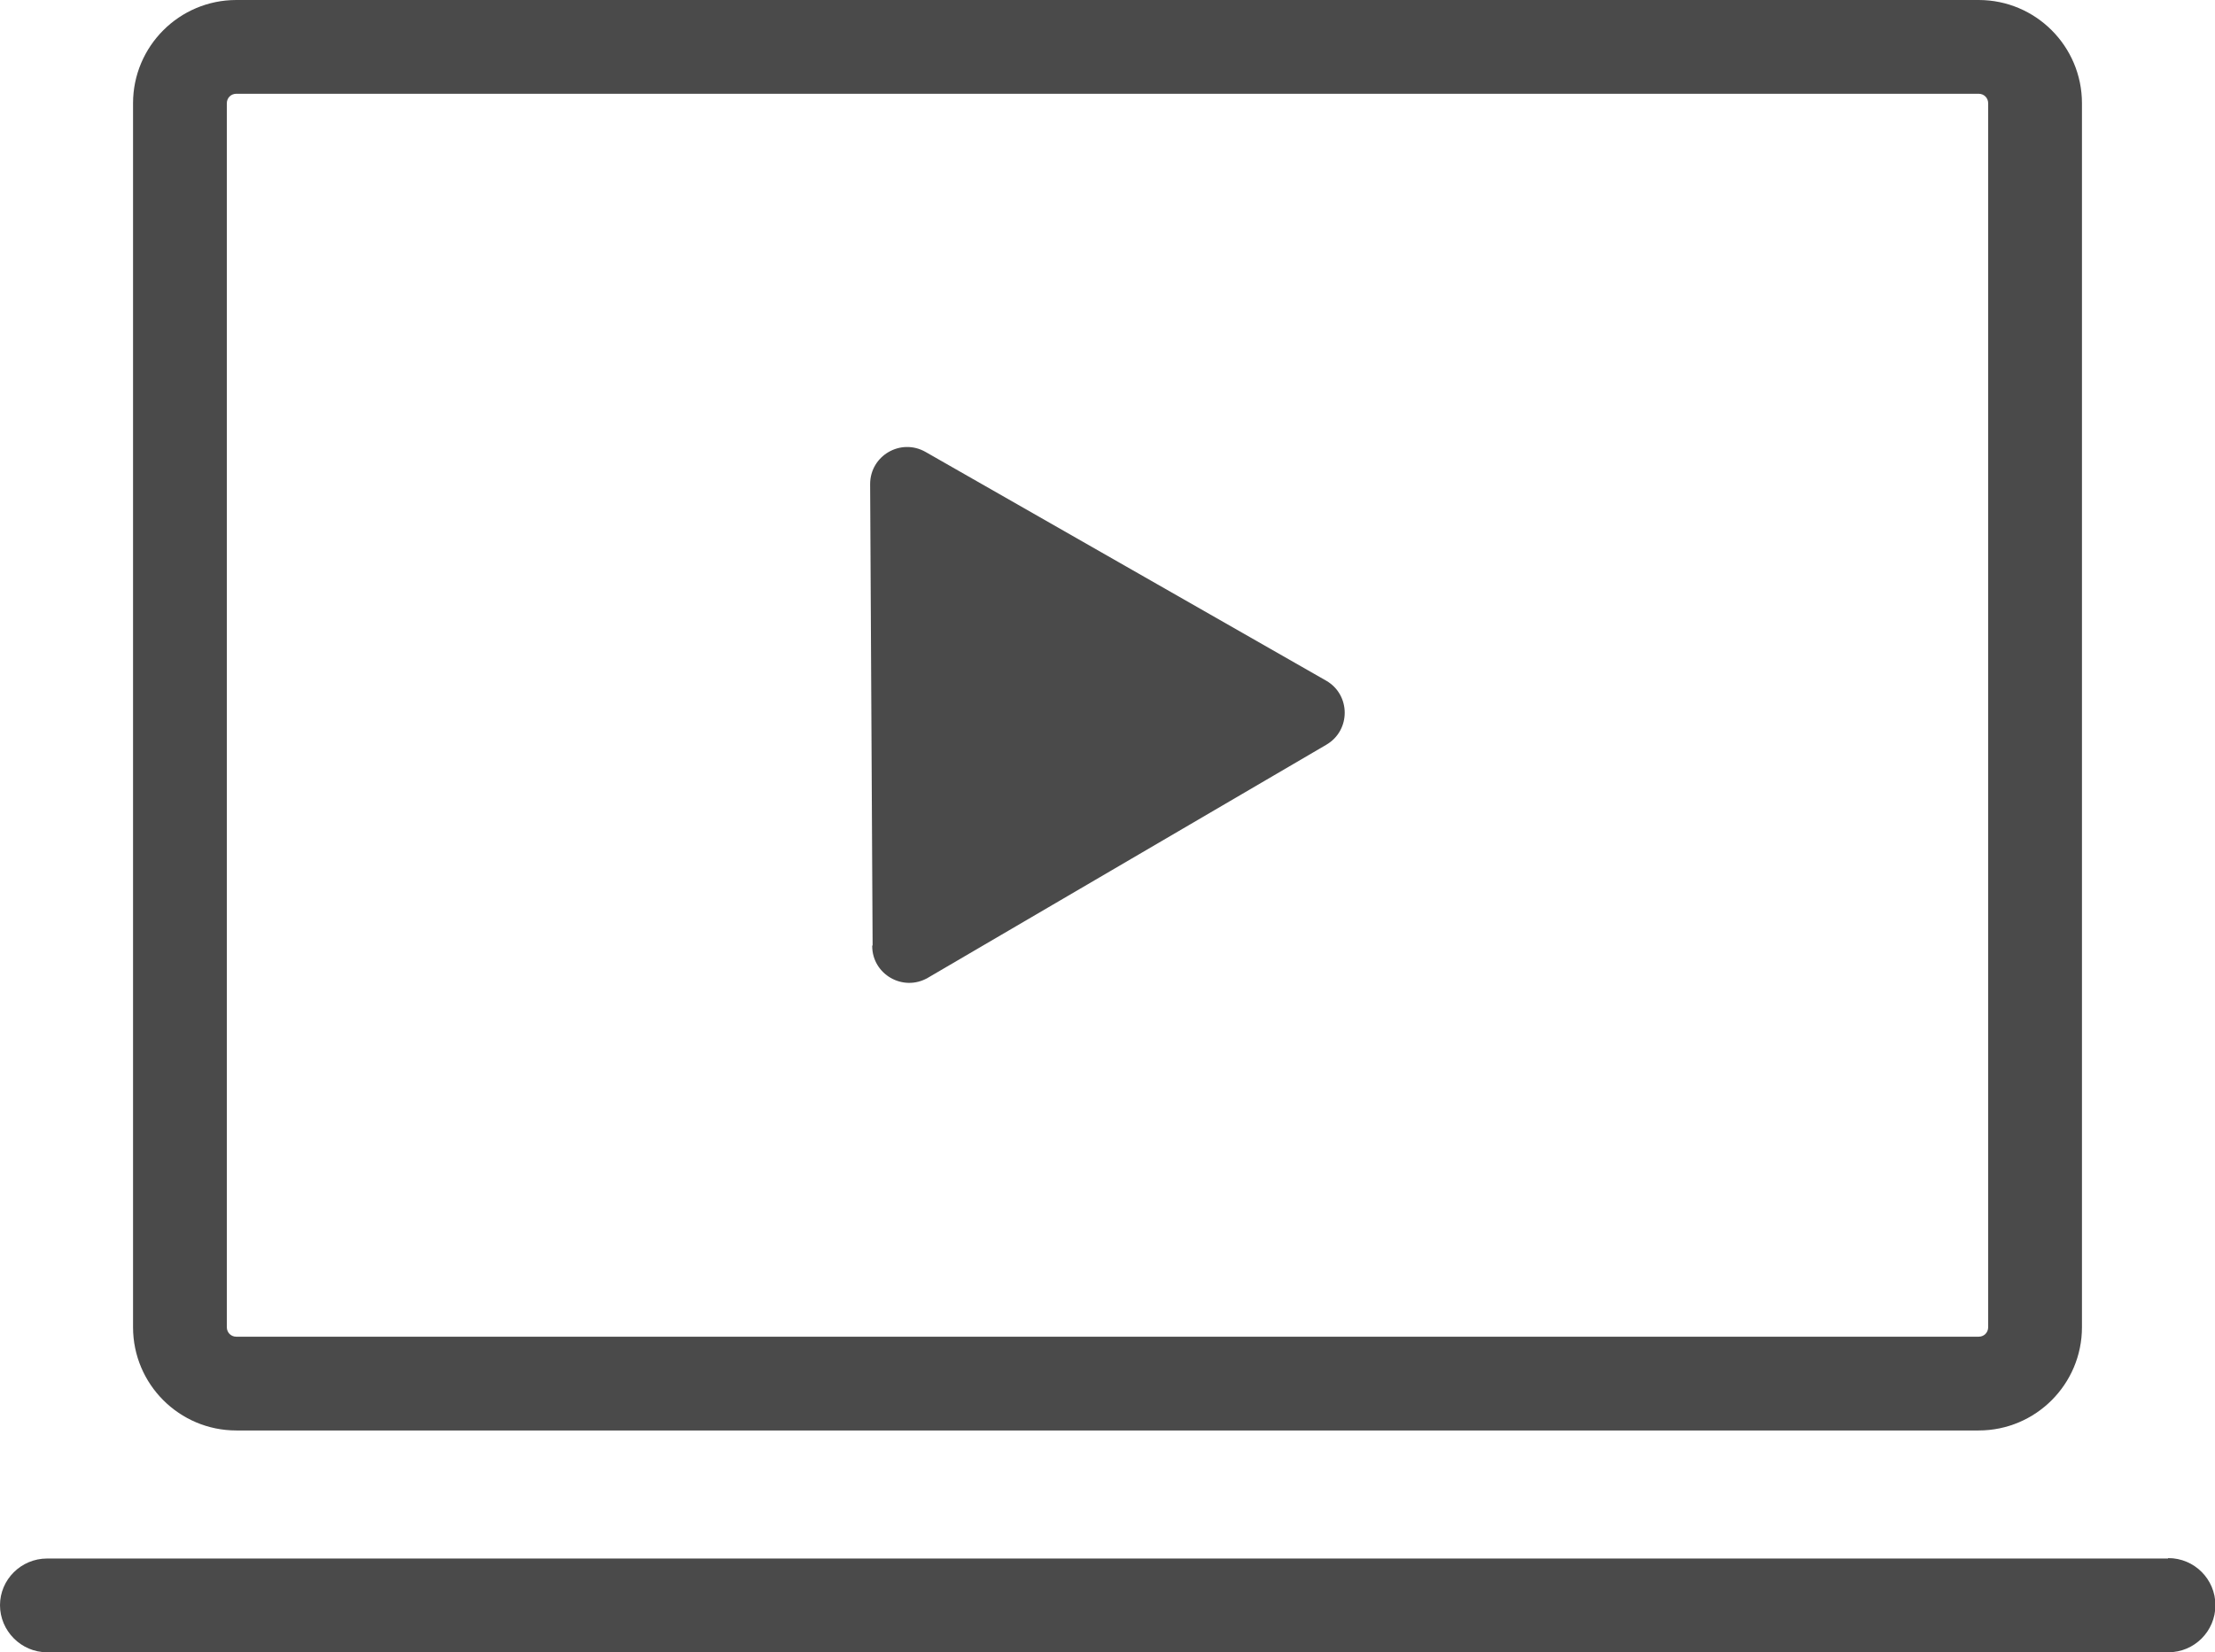
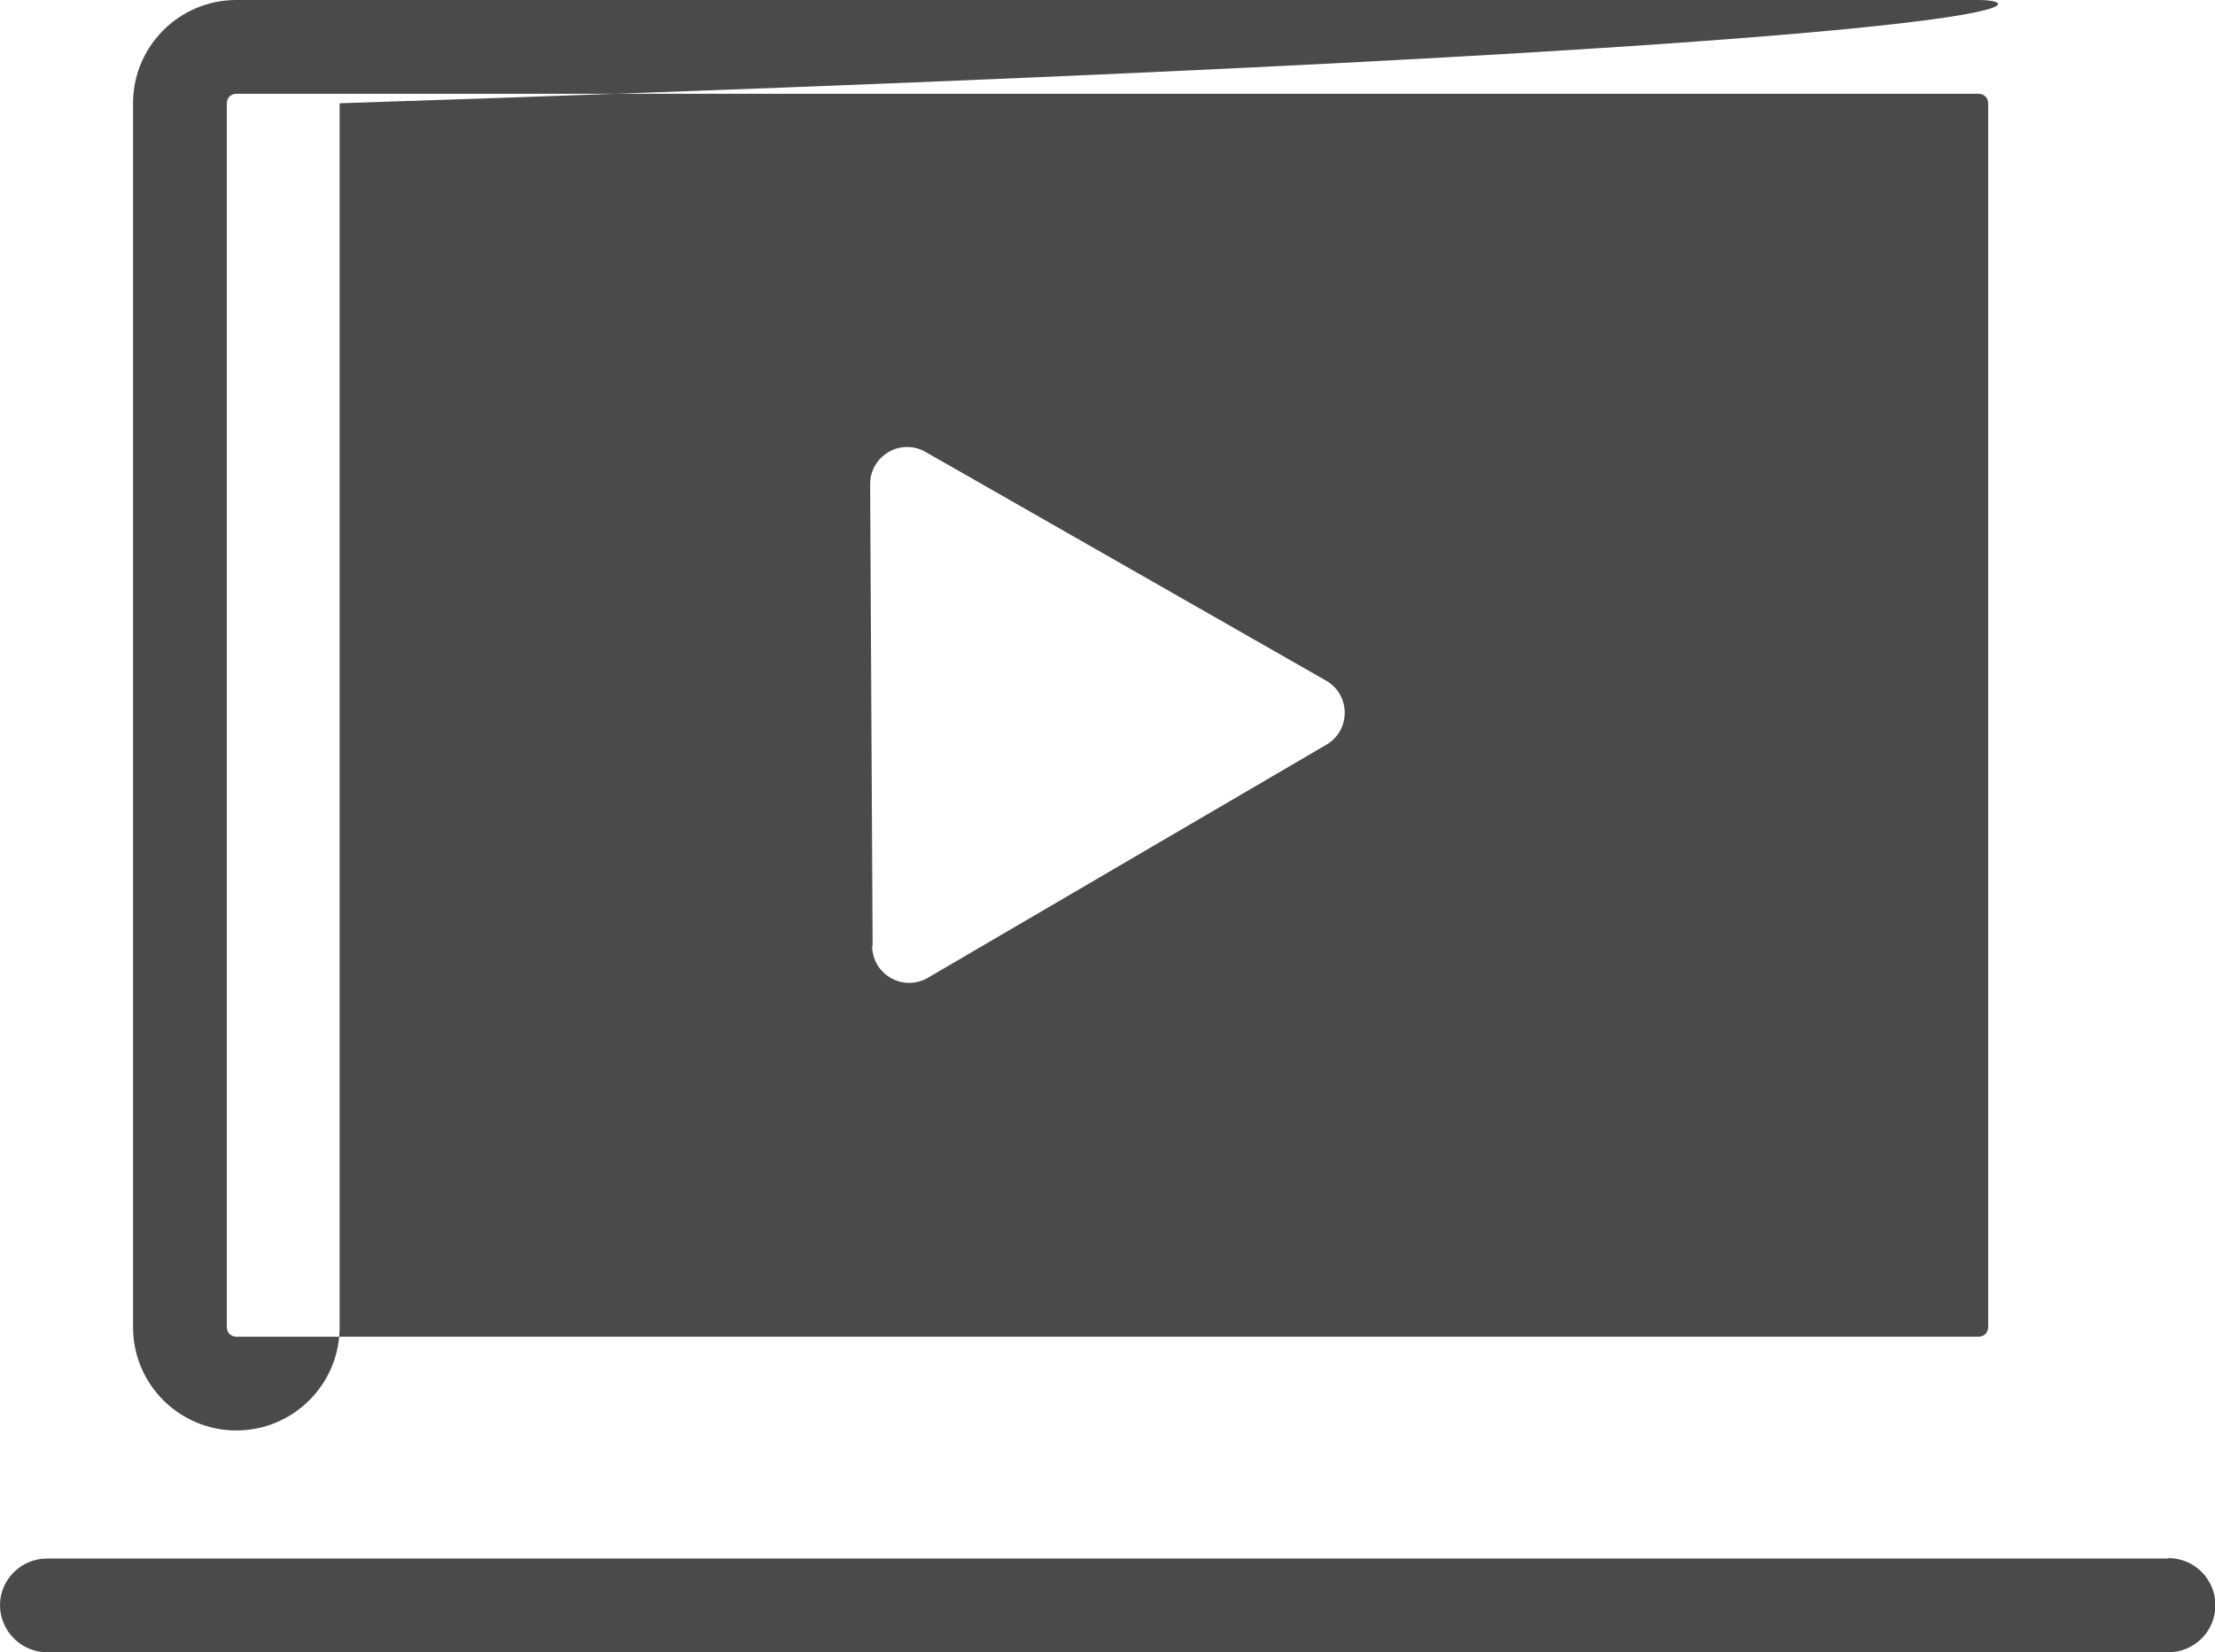
<svg xmlns="http://www.w3.org/2000/svg" id="Livello_1" data-name="Livello 1" viewBox="0 0 53.61 40">
  <defs>
    <style>
      .cls-1 {
        fill: #4a4a4a;
      }
    </style>
  </defs>
-   <path class="cls-1" d="m5.72,34.63h42.17c1.38,0,2.5-1.12,2.5-2.5V2.5C50.39,1.12,49.27,0,47.89,0H5.72C4.34,0,3.22,1.12,3.22,2.5v29.63c0,1.38,1.12,2.5,2.5,2.5Zm-.23-32.13c0-.13.1-.23.23-.23h42.17c.13,0,.23.1.23.23v29.63c0,.13-.1.23-.23.23H5.72c-.13,0-.23-.1-.23-.23V2.5Zm46.98,35.23H1.14C.51,37.73,0,38.24,0,38.86s.51,1.14,1.14,1.14h51.34c.63,0,1.14-.51,1.14-1.14s-.51-1.14-1.14-1.14Zm-31.36-14.83c0,.69.75,1.12,1.35.77l4.82-2.82,4.82-2.82c.6-.35.59-1.21,0-1.55l-4.85-2.77-4.85-2.77c-.6-.34-1.34.09-1.34.78l.03,5.58.03,5.58Z" />
+   <path class="cls-1" d="m5.72,34.63c1.38,0,2.5-1.12,2.5-2.5V2.5C50.39,1.12,49.27,0,47.89,0H5.72C4.34,0,3.22,1.12,3.22,2.5v29.63c0,1.38,1.12,2.5,2.5,2.5Zm-.23-32.13c0-.13.1-.23.23-.23h42.17c.13,0,.23.1.23.23v29.63c0,.13-.1.23-.23.23H5.72c-.13,0-.23-.1-.23-.23V2.5Zm46.98,35.23H1.14C.51,37.73,0,38.24,0,38.86s.51,1.14,1.14,1.14h51.34c.63,0,1.14-.51,1.14-1.14s-.51-1.14-1.14-1.14Zm-31.36-14.83c0,.69.75,1.12,1.35.77l4.82-2.82,4.82-2.82c.6-.35.59-1.21,0-1.55l-4.85-2.77-4.85-2.77c-.6-.34-1.34.09-1.34.78l.03,5.58.03,5.58Z" />
</svg>